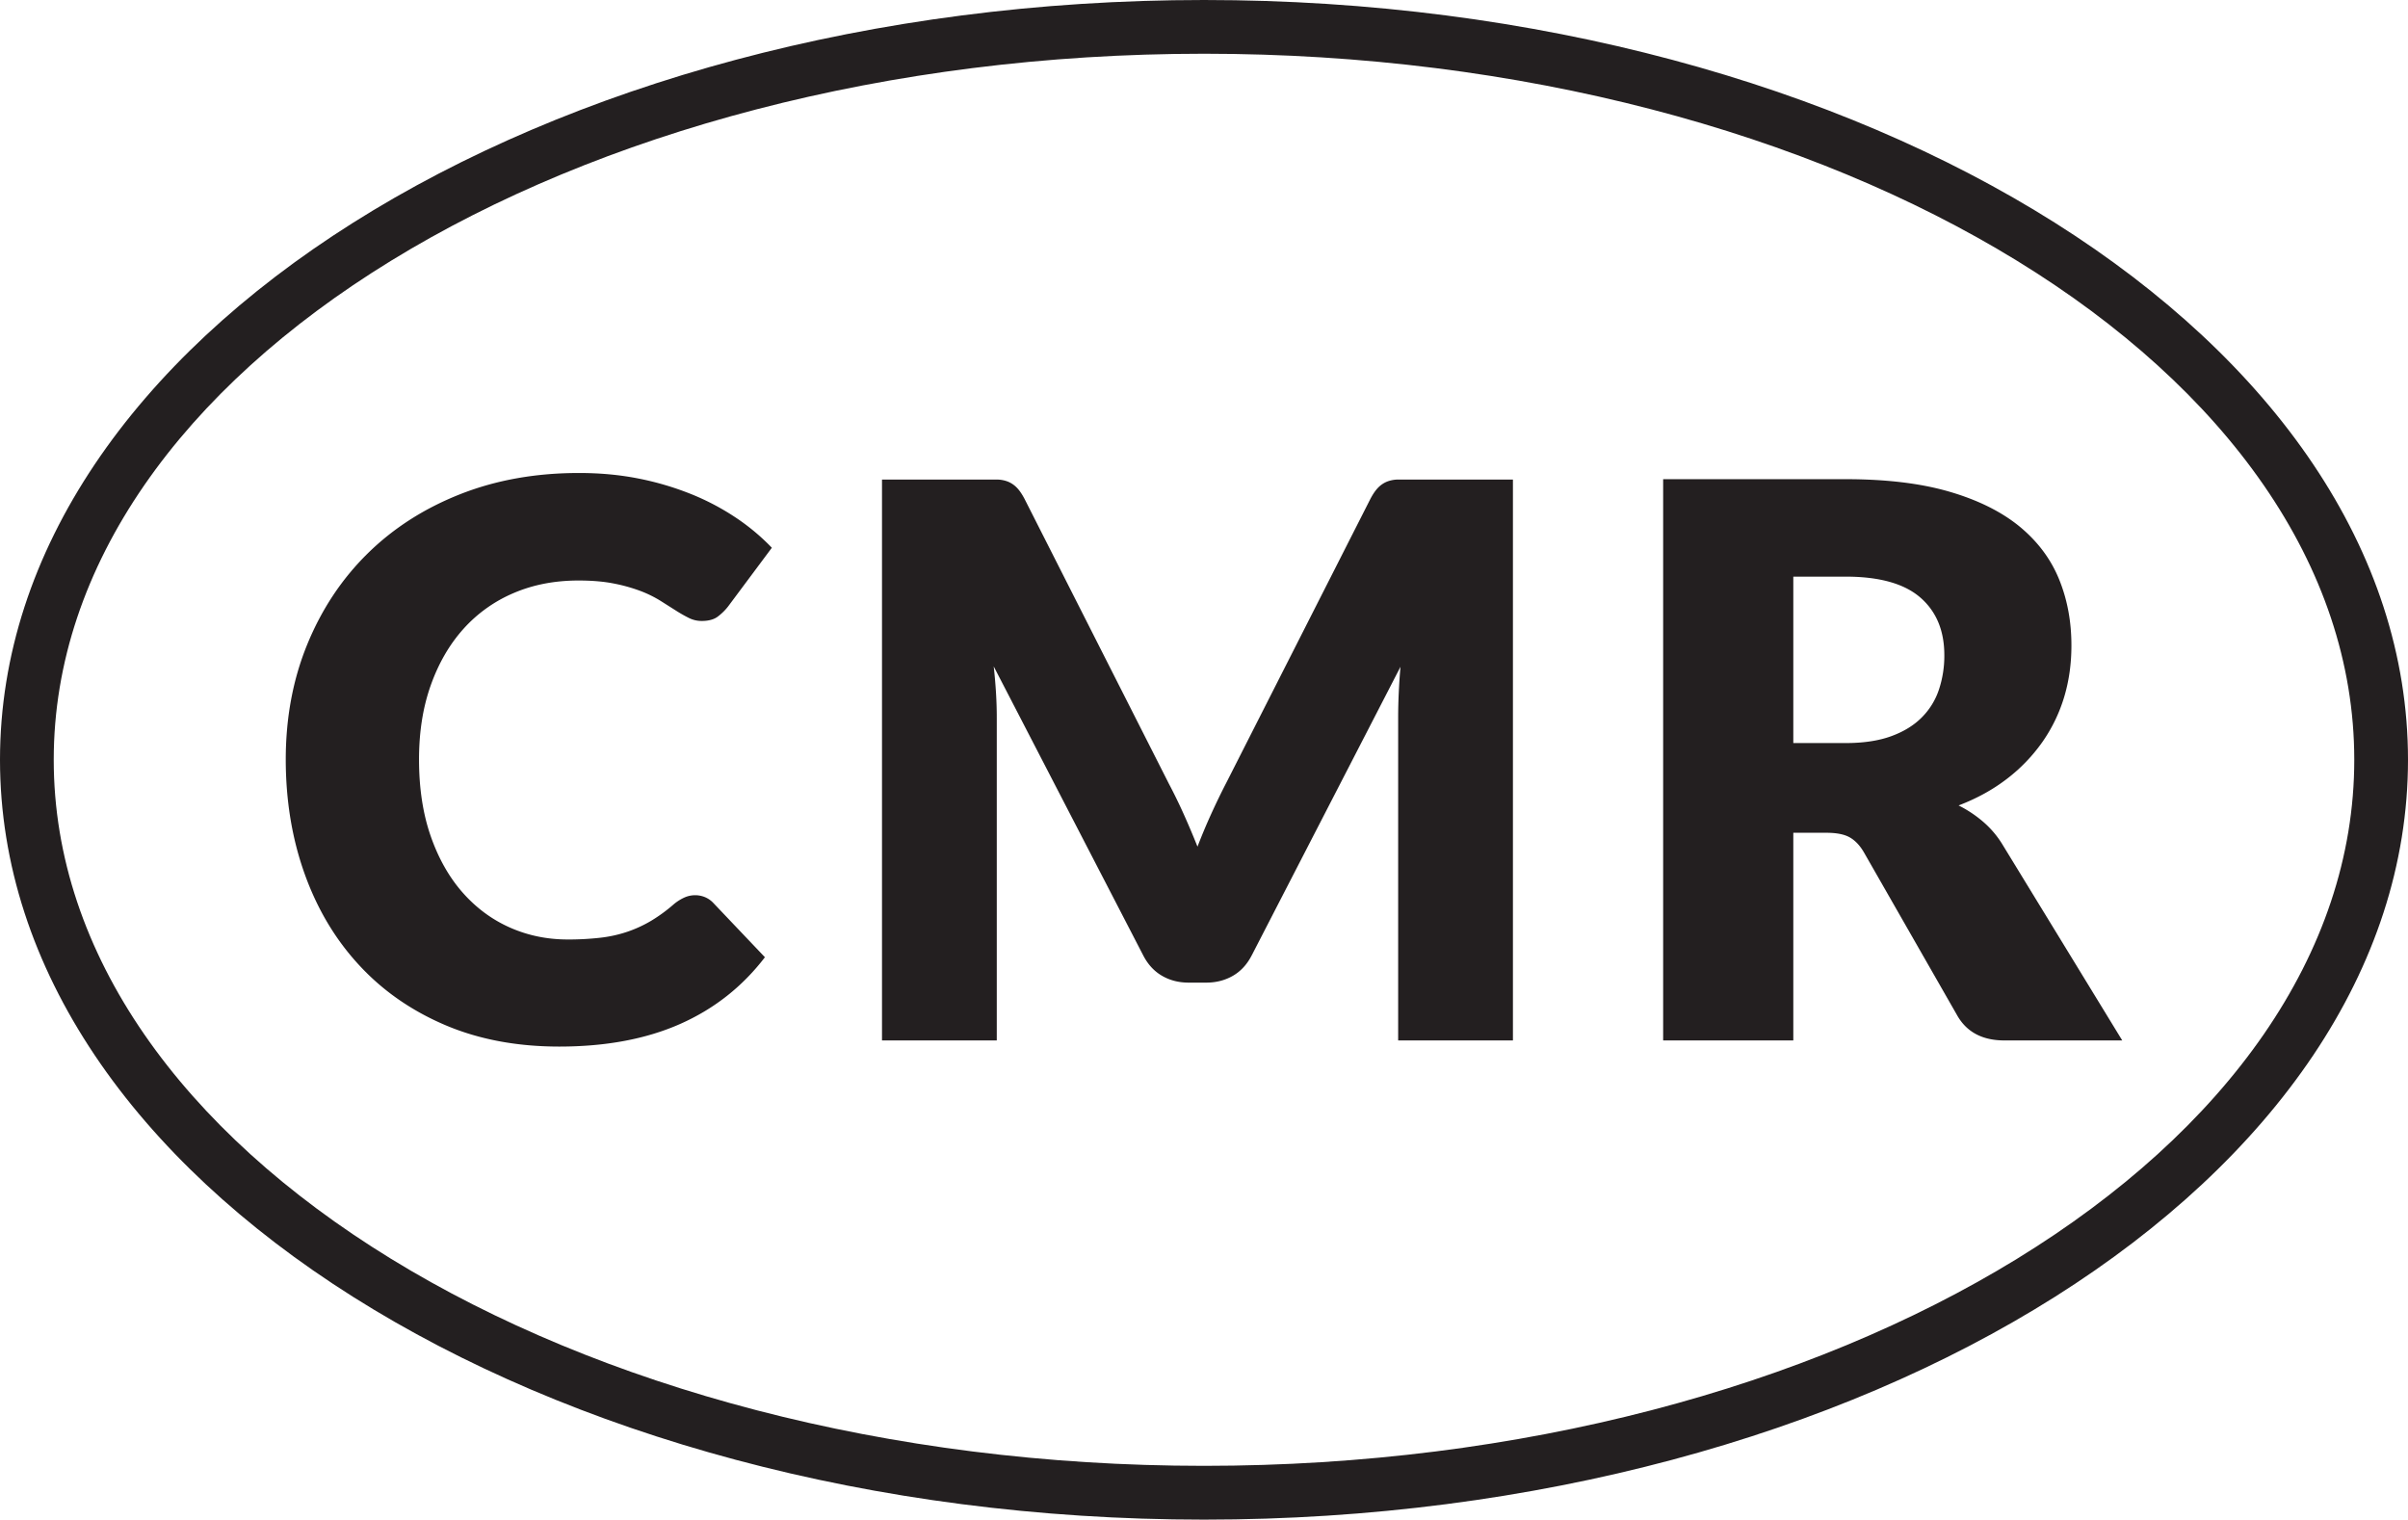
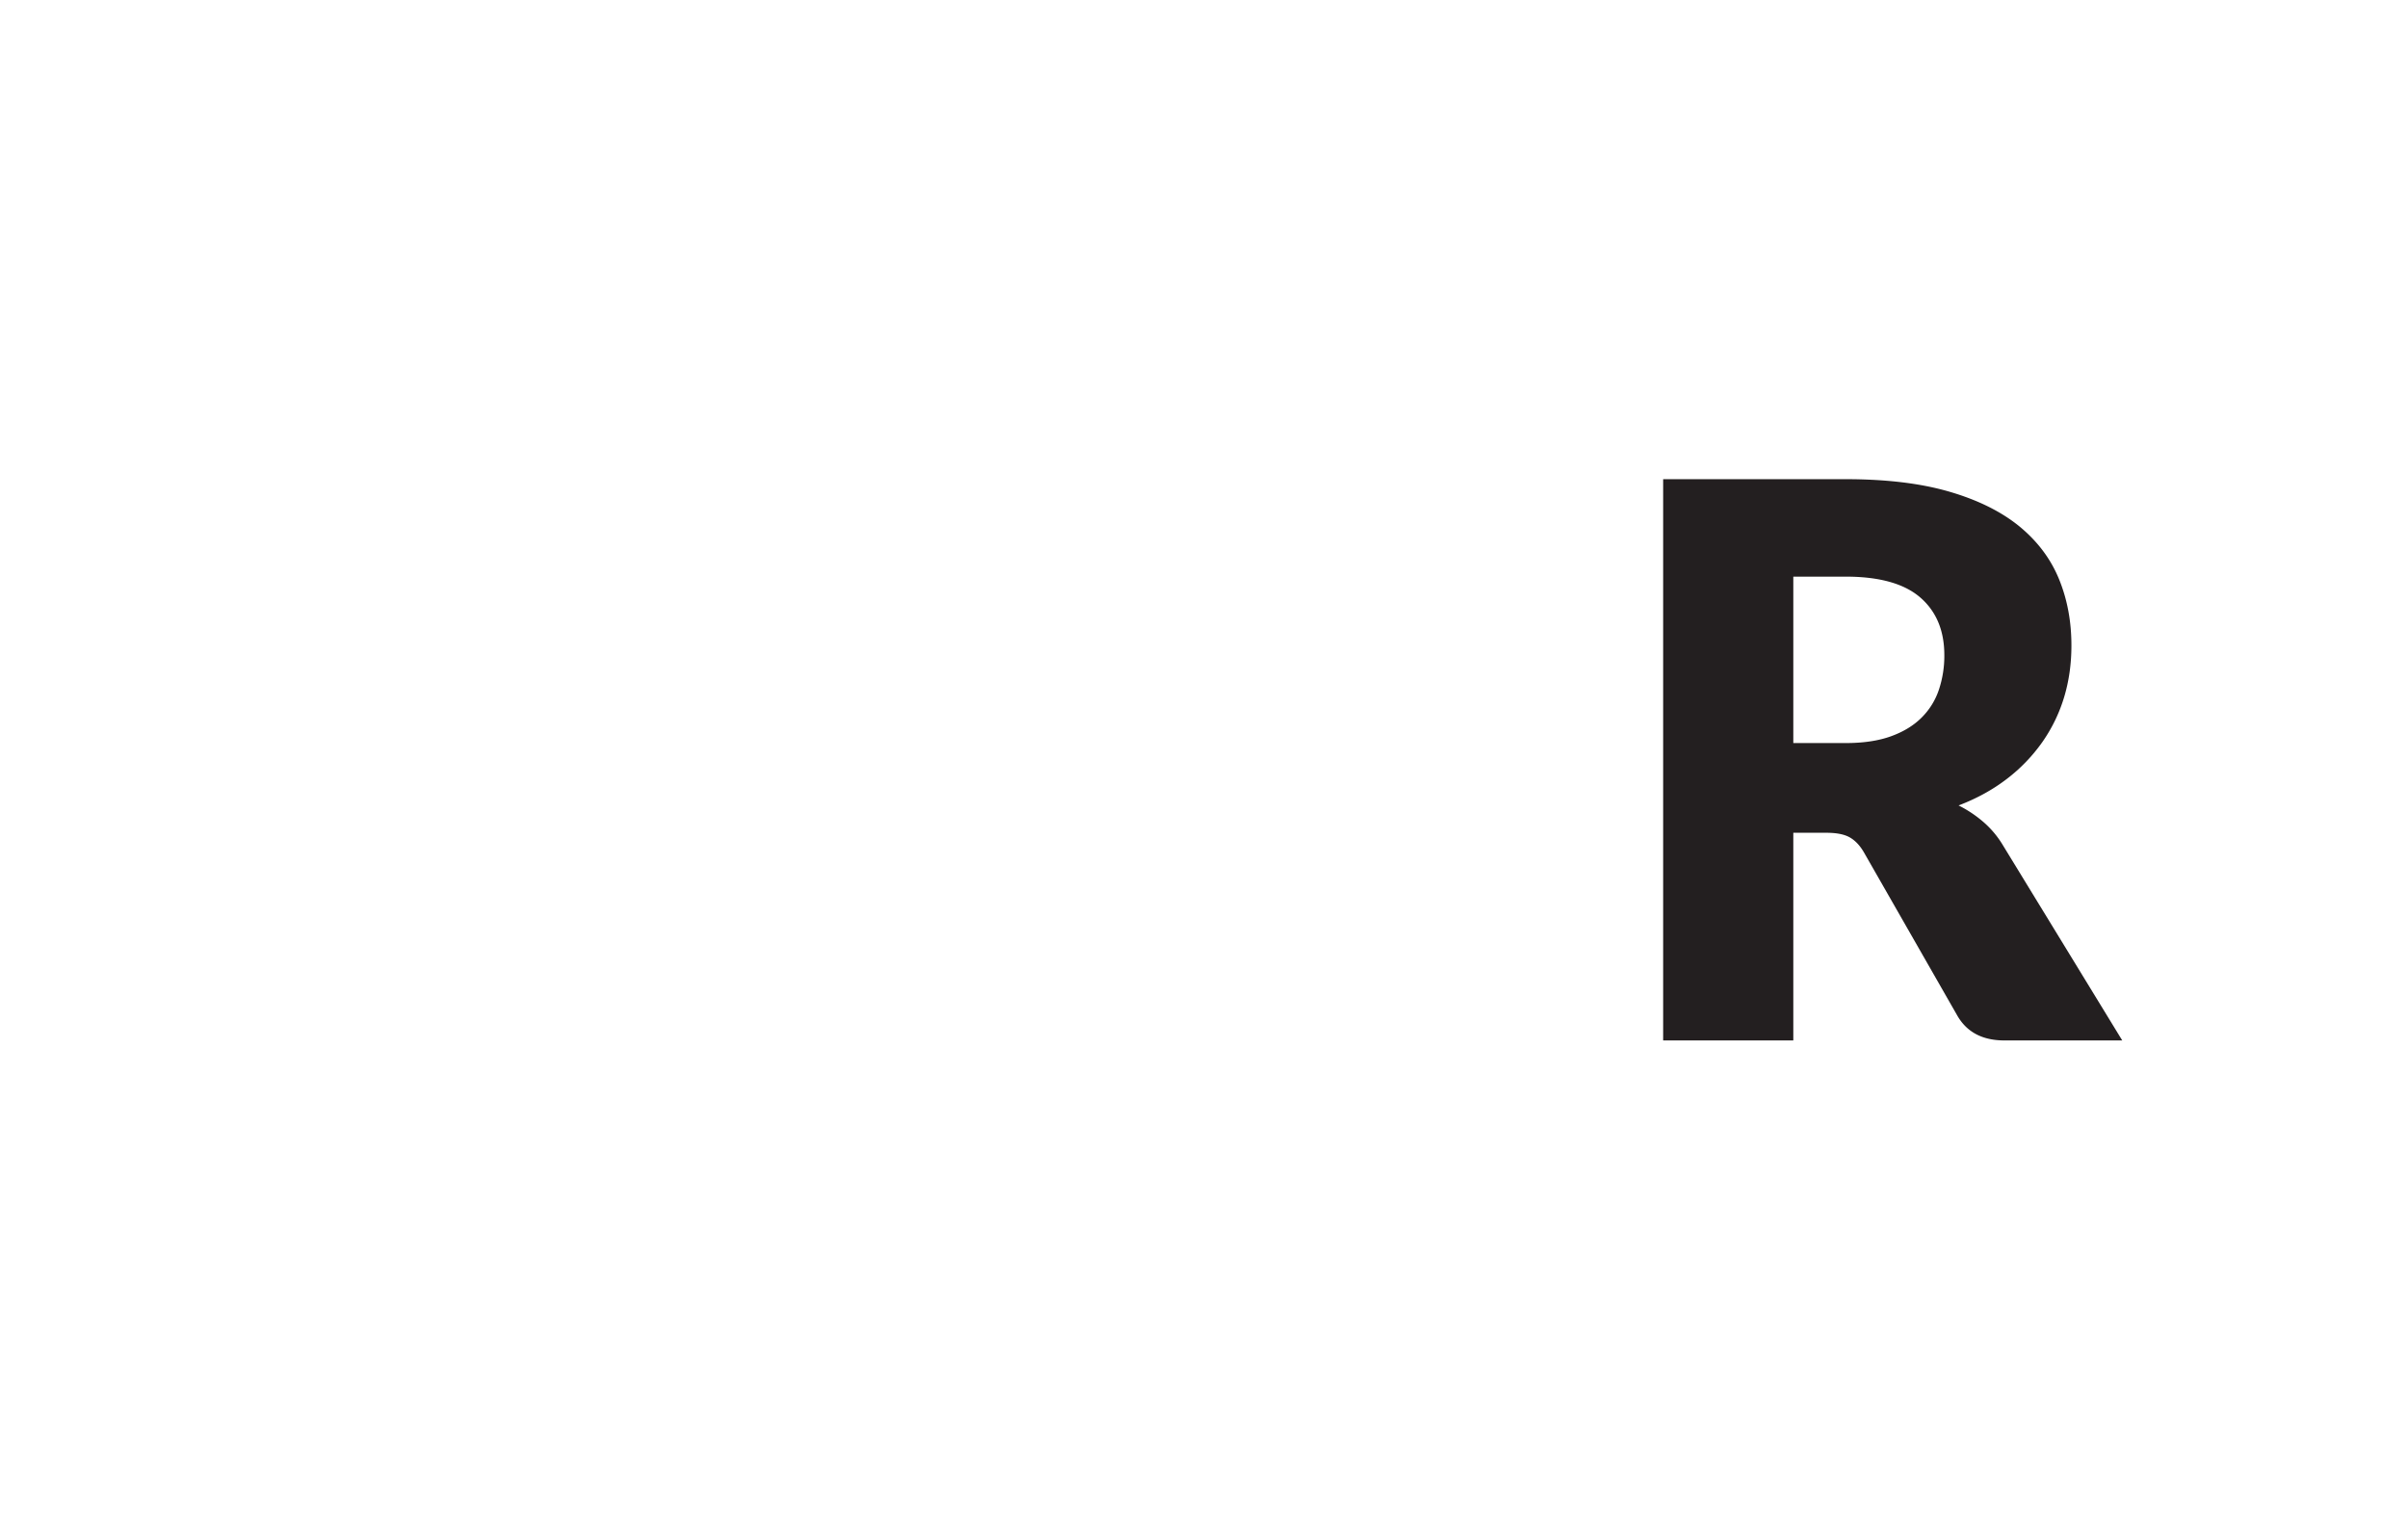
<svg xmlns="http://www.w3.org/2000/svg" viewBox="0 0 4477.2 2825.3">
-   <path fill="#231f20" d="M1292.6,1664.4a48,48,0,0,1,17.2,3.2,45,45,0,0,1,16.4,11.1l96,101q-63,82.3-157.9,124.2t-224.5,41.9q-118.9,0-213.1-40.4T667,1793.6q-65.6-71.2-100.6-169t-35.1-212.3q0-116.7,40.1-214.5t112.1-168.7q72-70.8,172.2-110.3T1077,879.4c39.2,0,76,3.5,110.7,10.4a545.5,545.5,0,0,1,97,28.7,454.4,454.4,0,0,1,83.1,43.7,400.4,400.4,0,0,1,67.3,56.2L1353.4,1128a103.7,103.7,0,0,1-18.6,18.2c-7.1,5.5-17.2,8.3-30,8.3a52.8,52.8,0,0,1-24.4-5.8,263.2,263.2,0,0,1-24.3-13.9l-28.3-17.9a215.2,215.2,0,0,0-36.6-18,308.4,308.4,0,0,0-49.4-13.9q-28.2-5.7-66.2-5.7-66,0-120.3,23.2a263.2,263.2,0,0,0-93.5,66.6q-39,43.4-60.9,105t-21.8,138.2c0,53.4,7.3,101,21.8,142.5s34.4,76.5,59.5,104.9,54.3,50,87.7,64.8,69.2,22.2,107.4,22.2a526.3,526.3,0,0,0,60.2-3.2,243.9,243.9,0,0,0,50.5-11.1,234.6,234.6,0,0,0,44.4-20.4,297.1,297.1,0,0,0,42.6-31.2,86.1,86.1,0,0,1,18.6-11.8A48.8,48.8,0,0,1,1292.6,1664.4Z" />
-   <path fill="#231f20" d="M2201,1513.9q13.2,29.4,25.5,60.2,12.1-31.5,25.7-61.3t28-57.7L2548,927.5c4.8-9.1,9.7-16.2,14.7-21.2a48.3,48.3,0,0,1,16.8-11.1,58.4,58.4,0,0,1,21.1-3.6H2813V1934.4H2599.6V1334.2q0-43.7,4.3-94.5l-276.5,536.4c-8.6,16.7-20.1,29.4-34.7,37.9s-31.2,12.9-49.8,12.9H2210q-27.9,0-49.8-12.9c-14.6-8.5-26.1-21.2-34.7-37.9L1847.6,1239c1.9,16.7,3.3,33.3,4.3,49.7s1.4,31.7,1.4,45.5v600.2H1639.9V891.6h212.4a58.4,58.4,0,0,1,21.1,3.6,48.3,48.3,0,0,1,16.8,11.1c5,5,9.9,12.1,14.7,21.2l268.5,529.8Q2187.8,1484.5,2201,1513.9Z" />
  <path fill="#231f20" d="M3334.3,1548.3v386.1h-242V890.9h339.4q113.3,0,193,23.3T3755.1,979q50.4,41.6,73.4,98.1t22.9,123.2q0,50.9-13.6,96a293.1,293.1,0,0,1-40.5,83.4,313.3,313.3,0,0,1-65.9,68.4q-39,30-89.8,49.4a222.3,222.3,0,0,1,45.4,30.1,177.8,177.8,0,0,1,36.9,43.7l222,363.1H3726.8q-60.9,0-87.4-45.9l-173.3-302.9c-7.6-13.4-16.6-22.9-26.8-28.7s-24.8-8.6-43.4-8.6Zm0-166.8h97.4c33,0,61-4.2,84.2-12.6s42.1-19.9,56.9-34.7a131.3,131.3,0,0,0,32.2-51.9,198.9,198.9,0,0,0,10.1-64.1q0-68.7-44.8-107.4t-138.6-38.7h-97.4Z" />
-   <path fill="#231f20" d="M2238.6,2825.3C1004.2,2825.3,0,2191.6,0,1412.6S1004.2,0,2238.6,0,4477.2,633.7,4477.2,1412.6,3473,2825.3,2238.6,2825.3Zm0-2725.4C1059.3,99.9,99.9,688.8,99.9,1412.6s959.4,1312.7,2138.7,1312.7,2138.7-588.8,2138.7-1312.7S3417.9,99.9,2238.6,99.9Z" />
</svg>